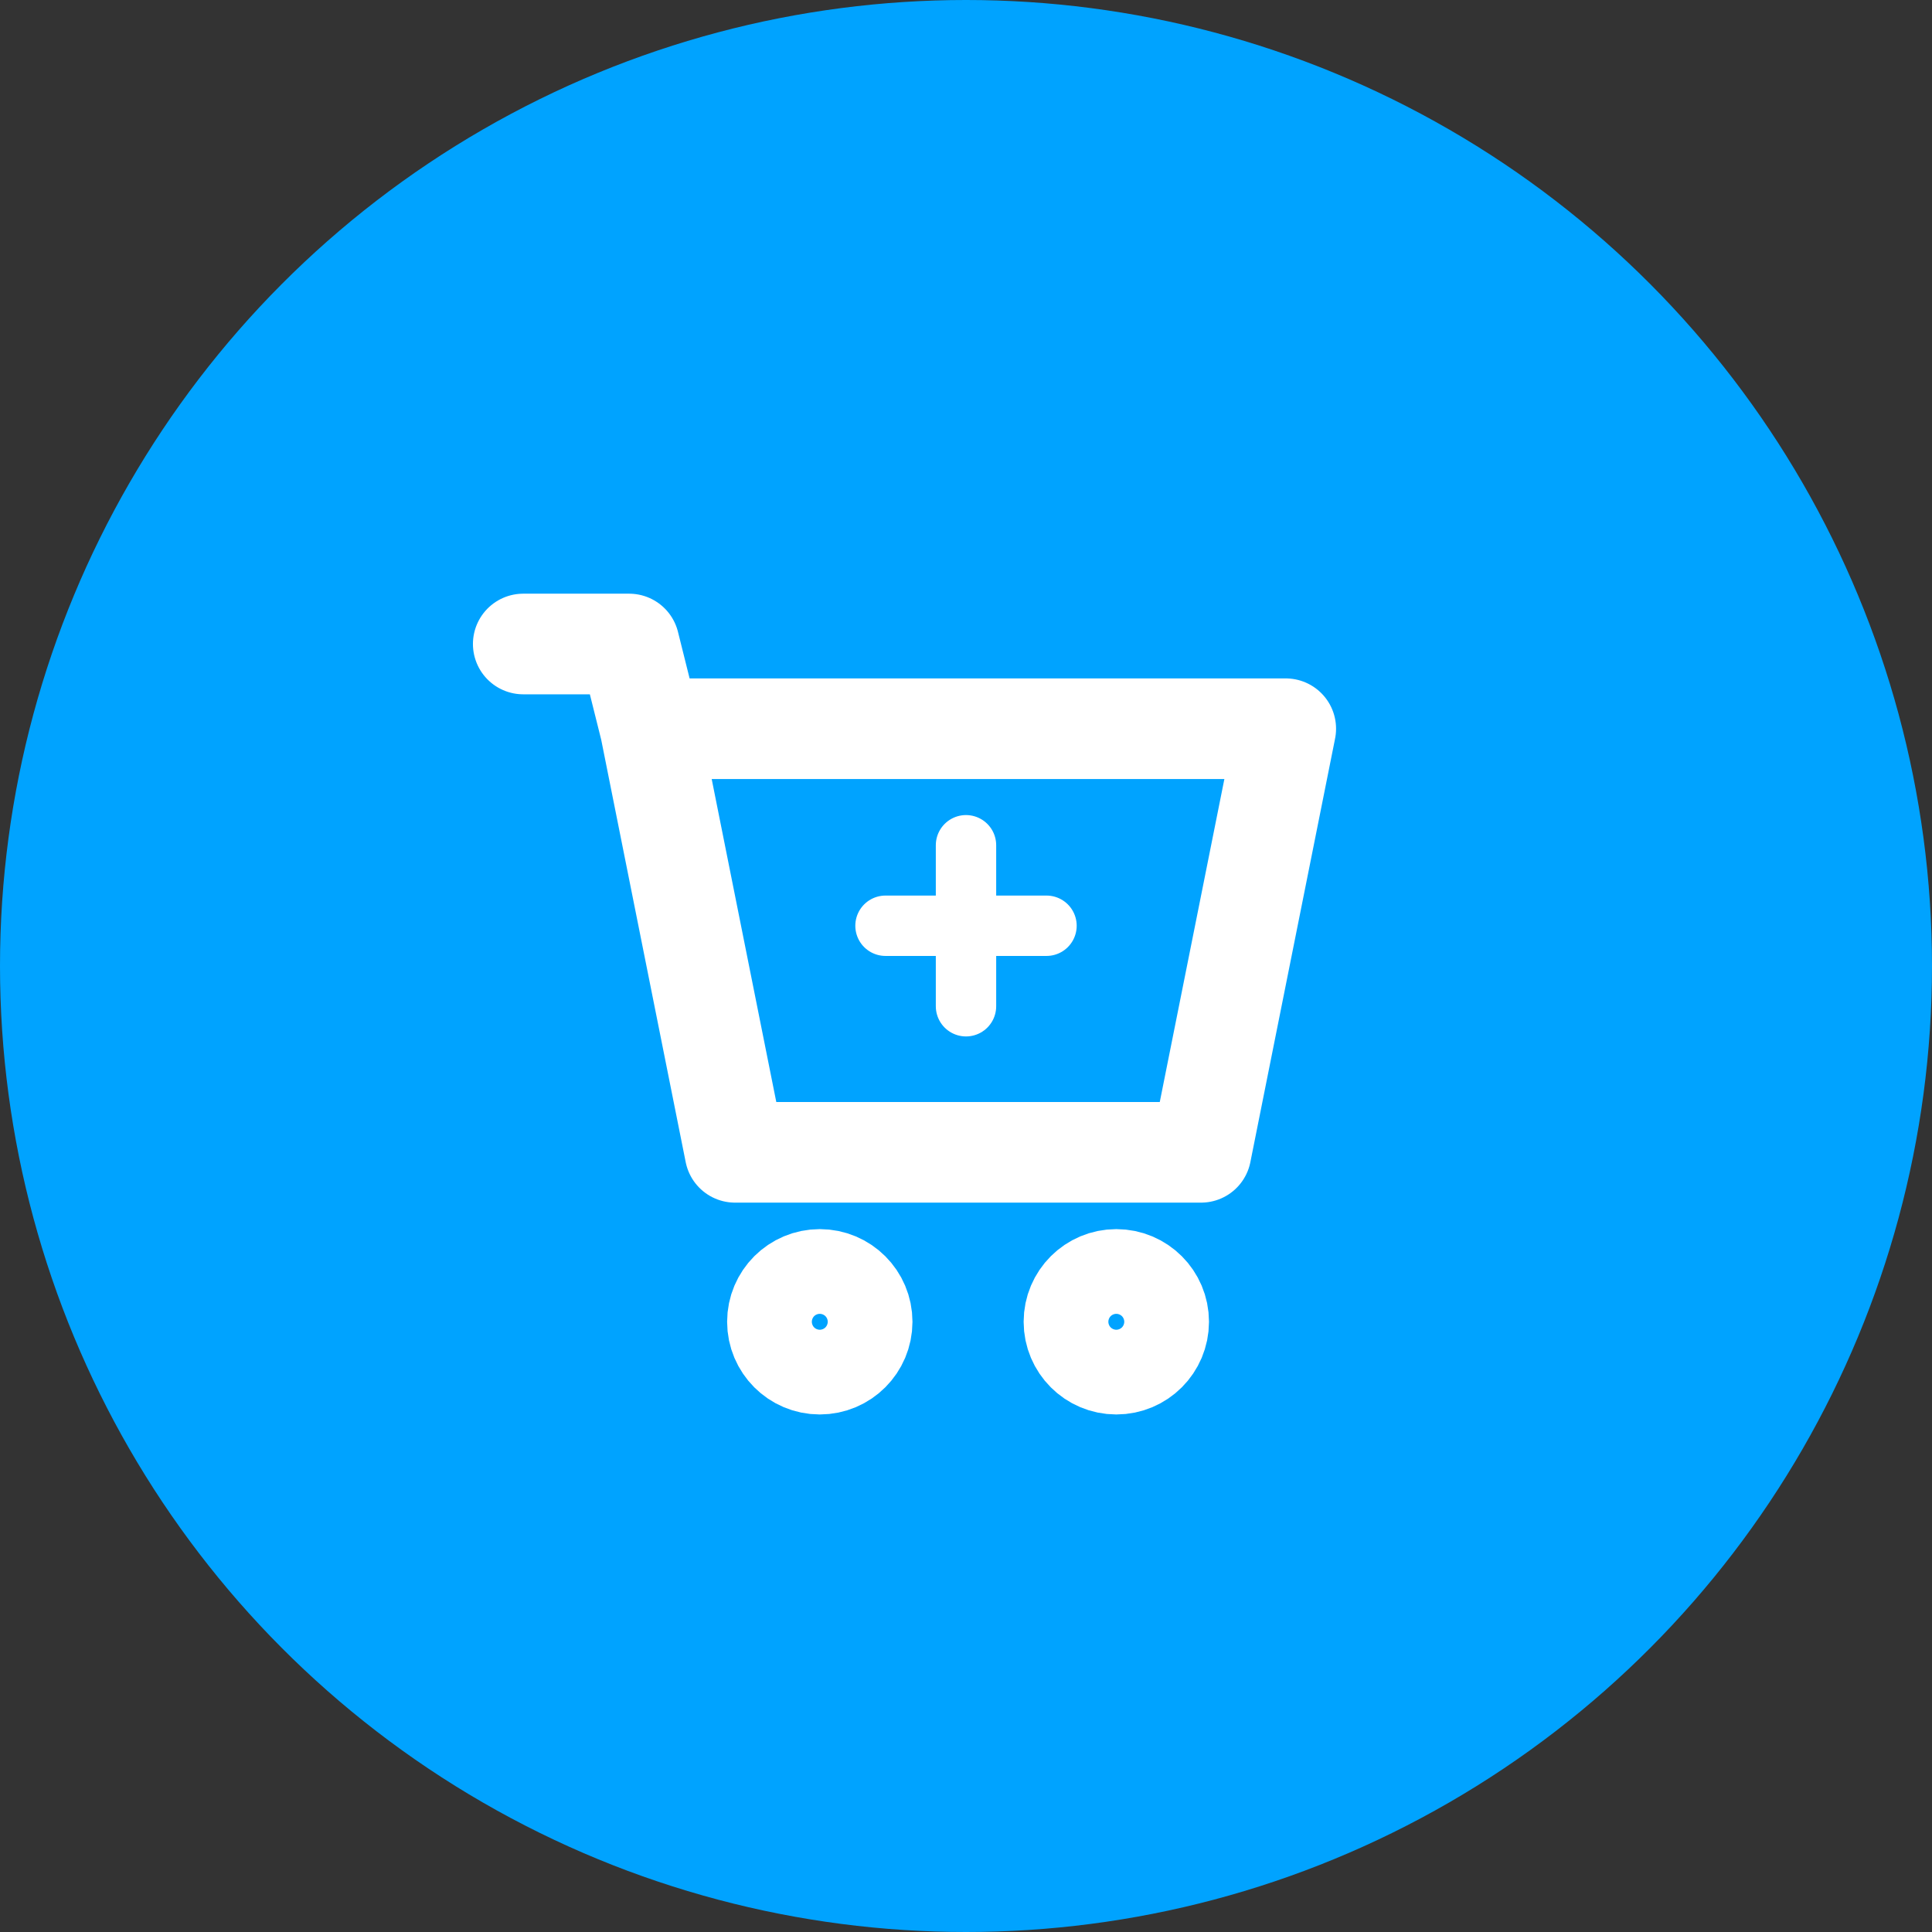
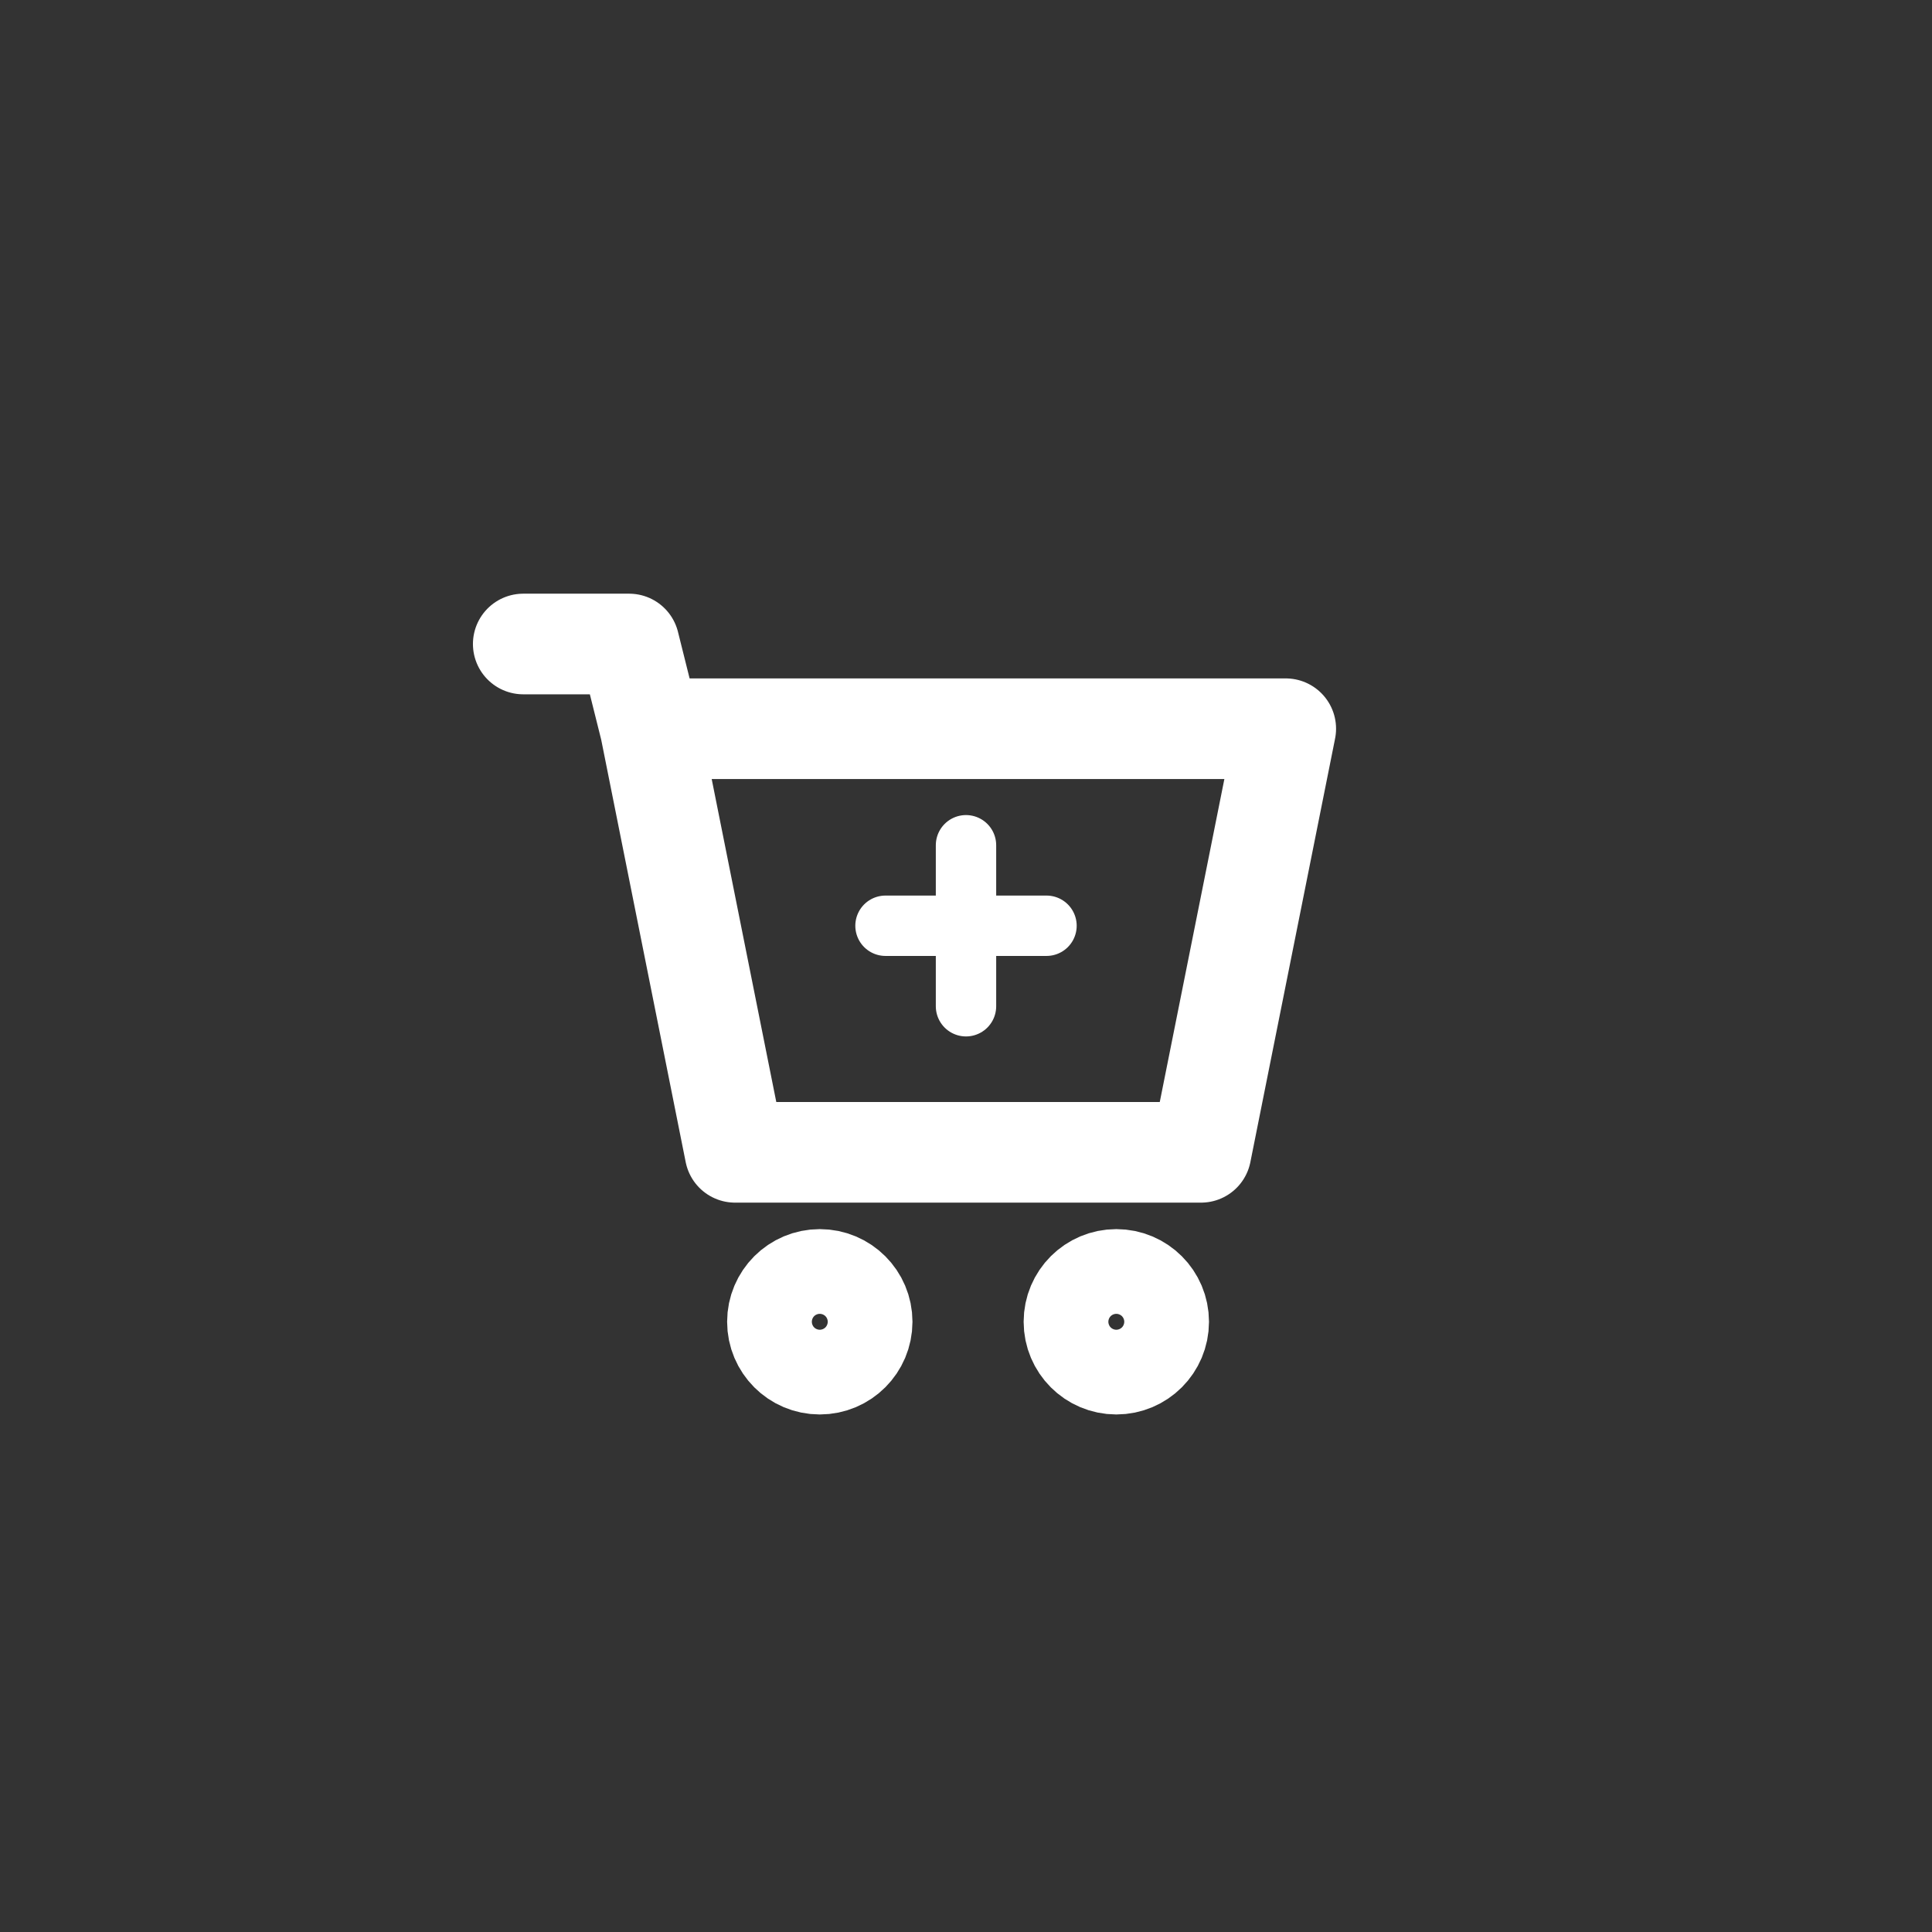
<svg xmlns="http://www.w3.org/2000/svg" width="48" height="48" viewBox="0 0 48 48" fill="none">
  <rect x="0" y="0" width="48" height="48" fill="#333333" stroke="none" />
  <g id="Group 4">
-     <circle id="Ellipse 1" cx="24" cy="24" r="24" fill="#00A3FF" />
    <g id="ð¦ icon &quot;shopping cart&quot;">
      <path id="Vector" d="M13 16H15.631L16.157 18.105M16.157 18.105L18.262 28.629H29.839L31.944 18.105H16.157Z" stroke="white" stroke-width="2.5" stroke-linecap="round" stroke-linejoin="round" />
      <path id="Vector_2" d="M27.734 33.892C28.316 33.892 28.787 33.42 28.787 32.839C28.787 32.258 28.316 31.787 27.734 31.787C27.153 31.787 26.682 32.258 26.682 32.839C26.682 33.42 27.153 33.892 27.734 33.892Z" stroke="white" stroke-width="2.5" stroke-linecap="round" stroke-linejoin="round" />
      <path id="Vector_3" d="M20.367 33.892C20.948 33.892 21.42 33.42 21.42 32.839C21.42 32.258 20.948 31.787 20.367 31.787C19.786 31.787 19.315 32.258 19.315 32.839C19.315 33.42 19.786 33.892 20.367 33.892Z" stroke="white" stroke-width="2.5" stroke-linecap="round" stroke-linejoin="round" />
    </g>
    <path id="Vector_4" d="M24 21V23M24 23V25M24 23H26M24 23H22" stroke="white" stroke-width="1.5" stroke-linecap="round" stroke-linejoin="round" />
  </g>
</svg>